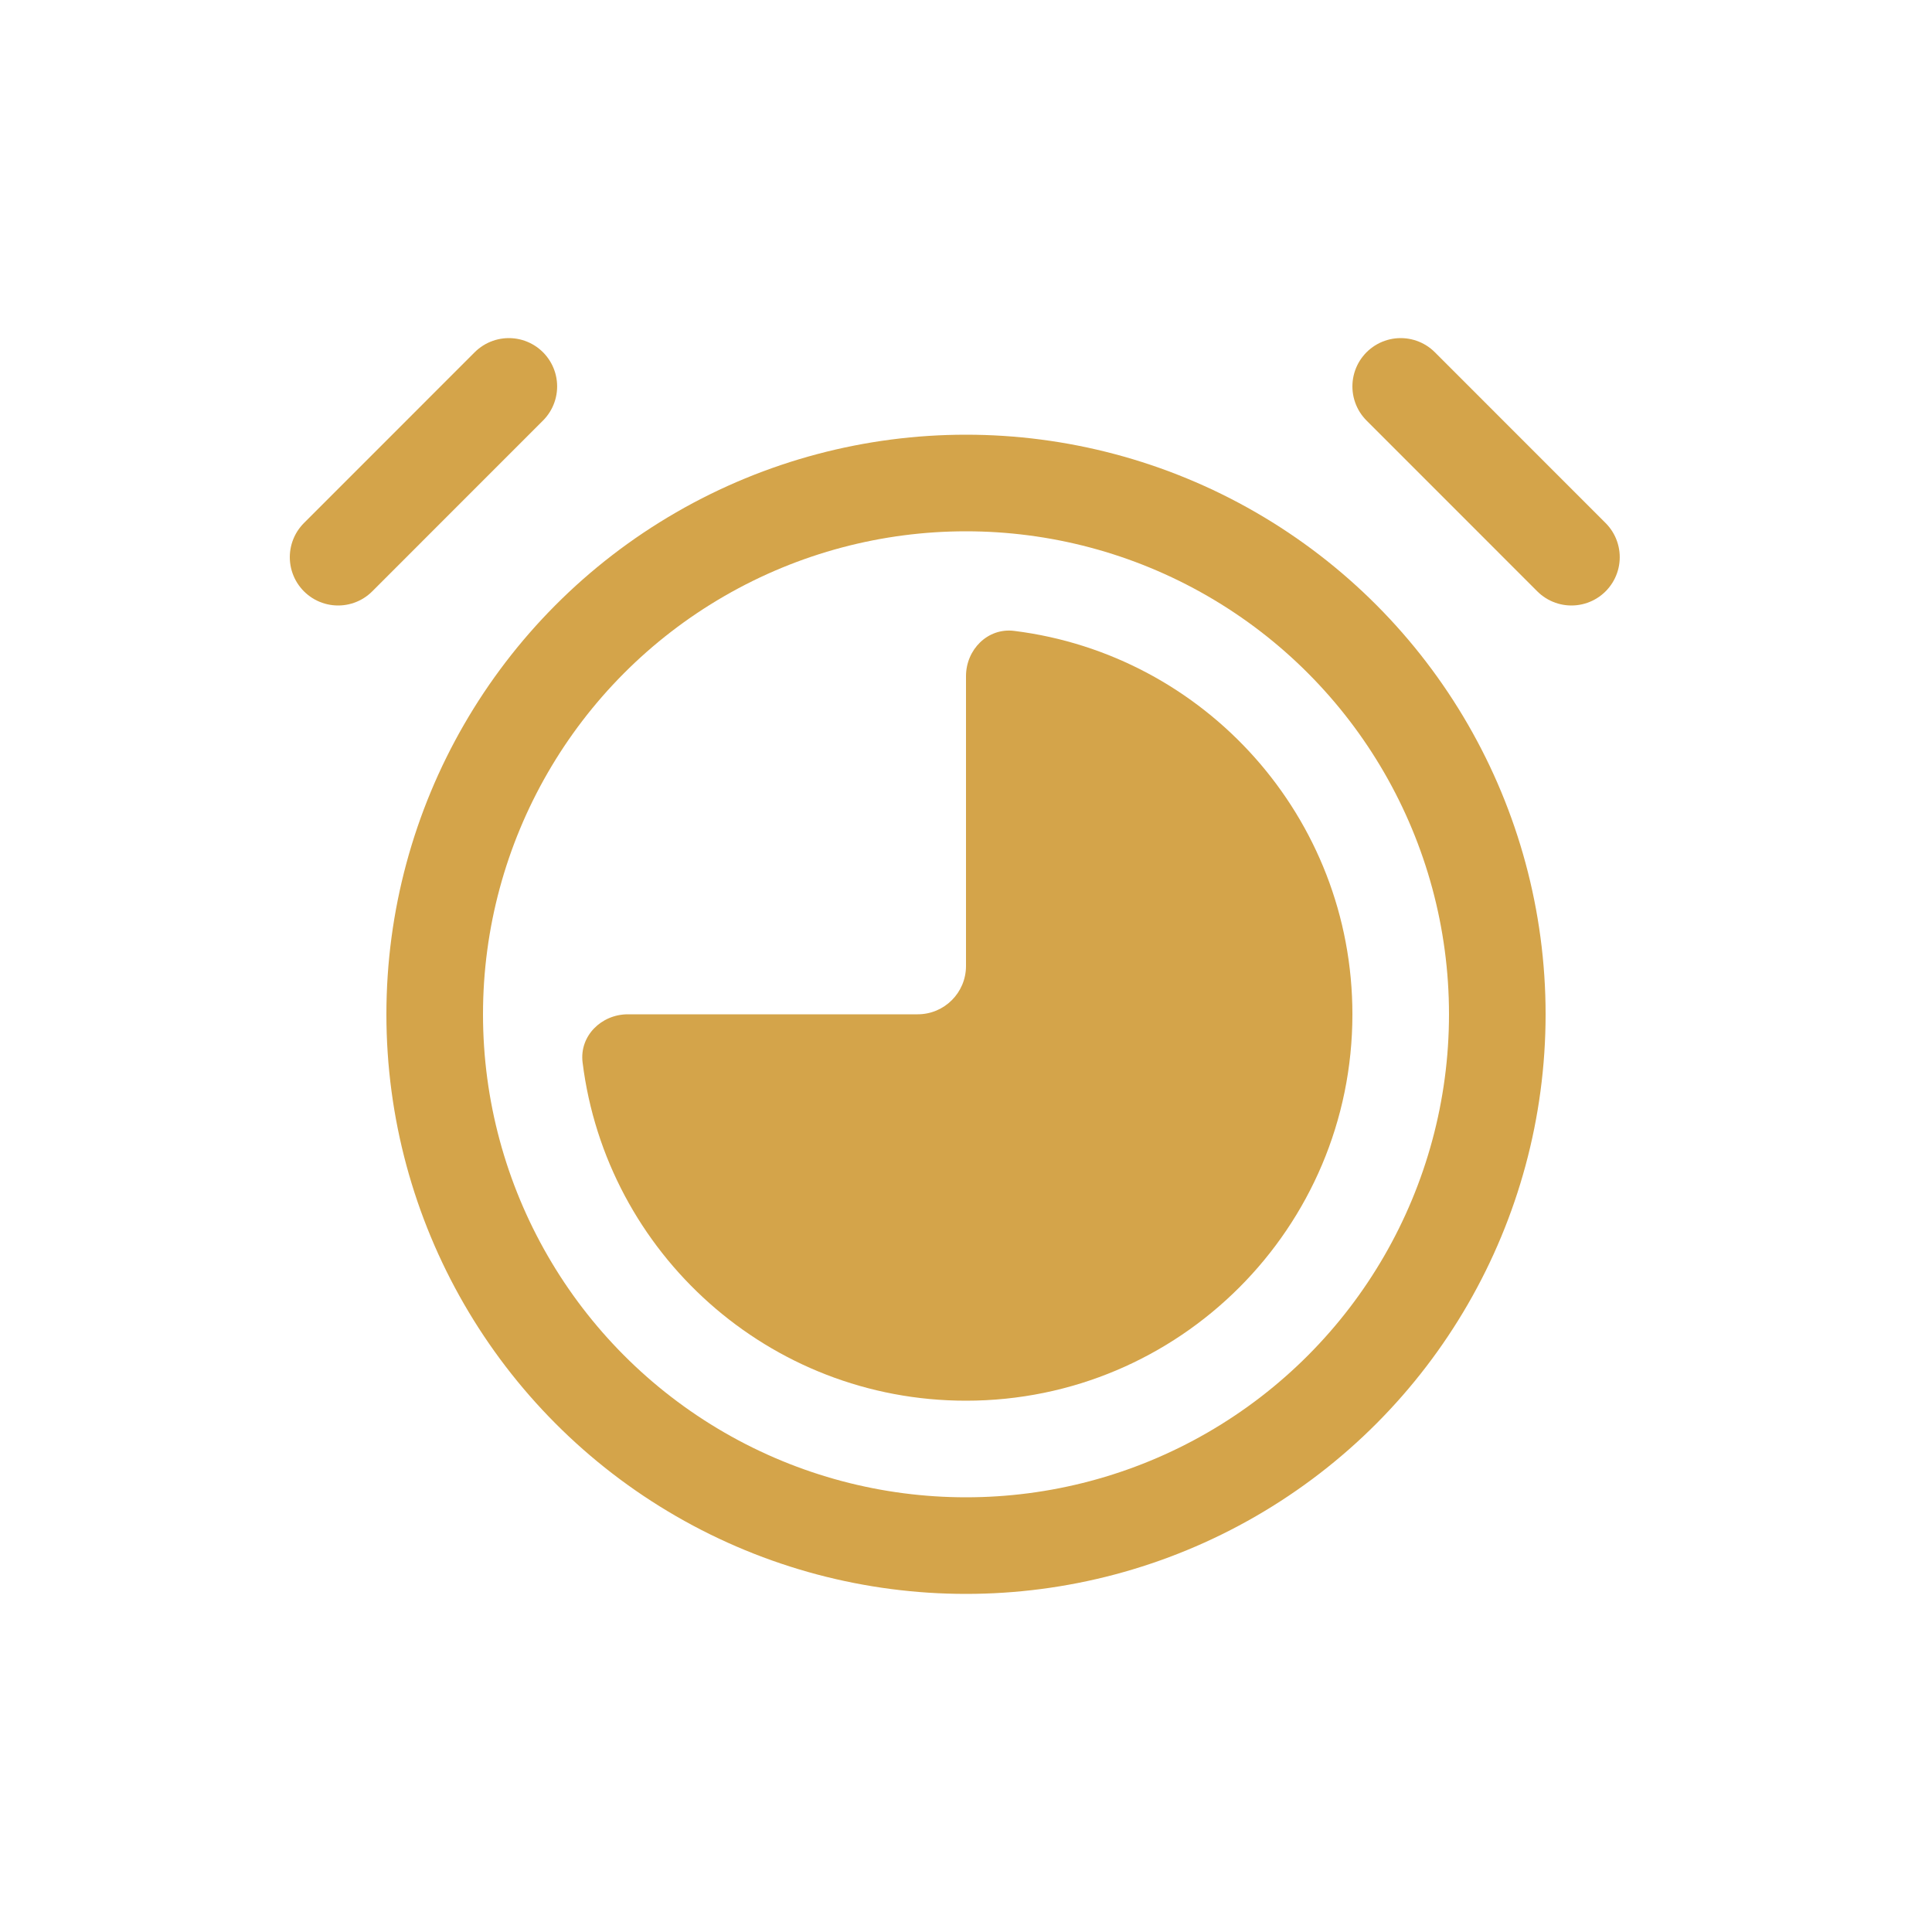
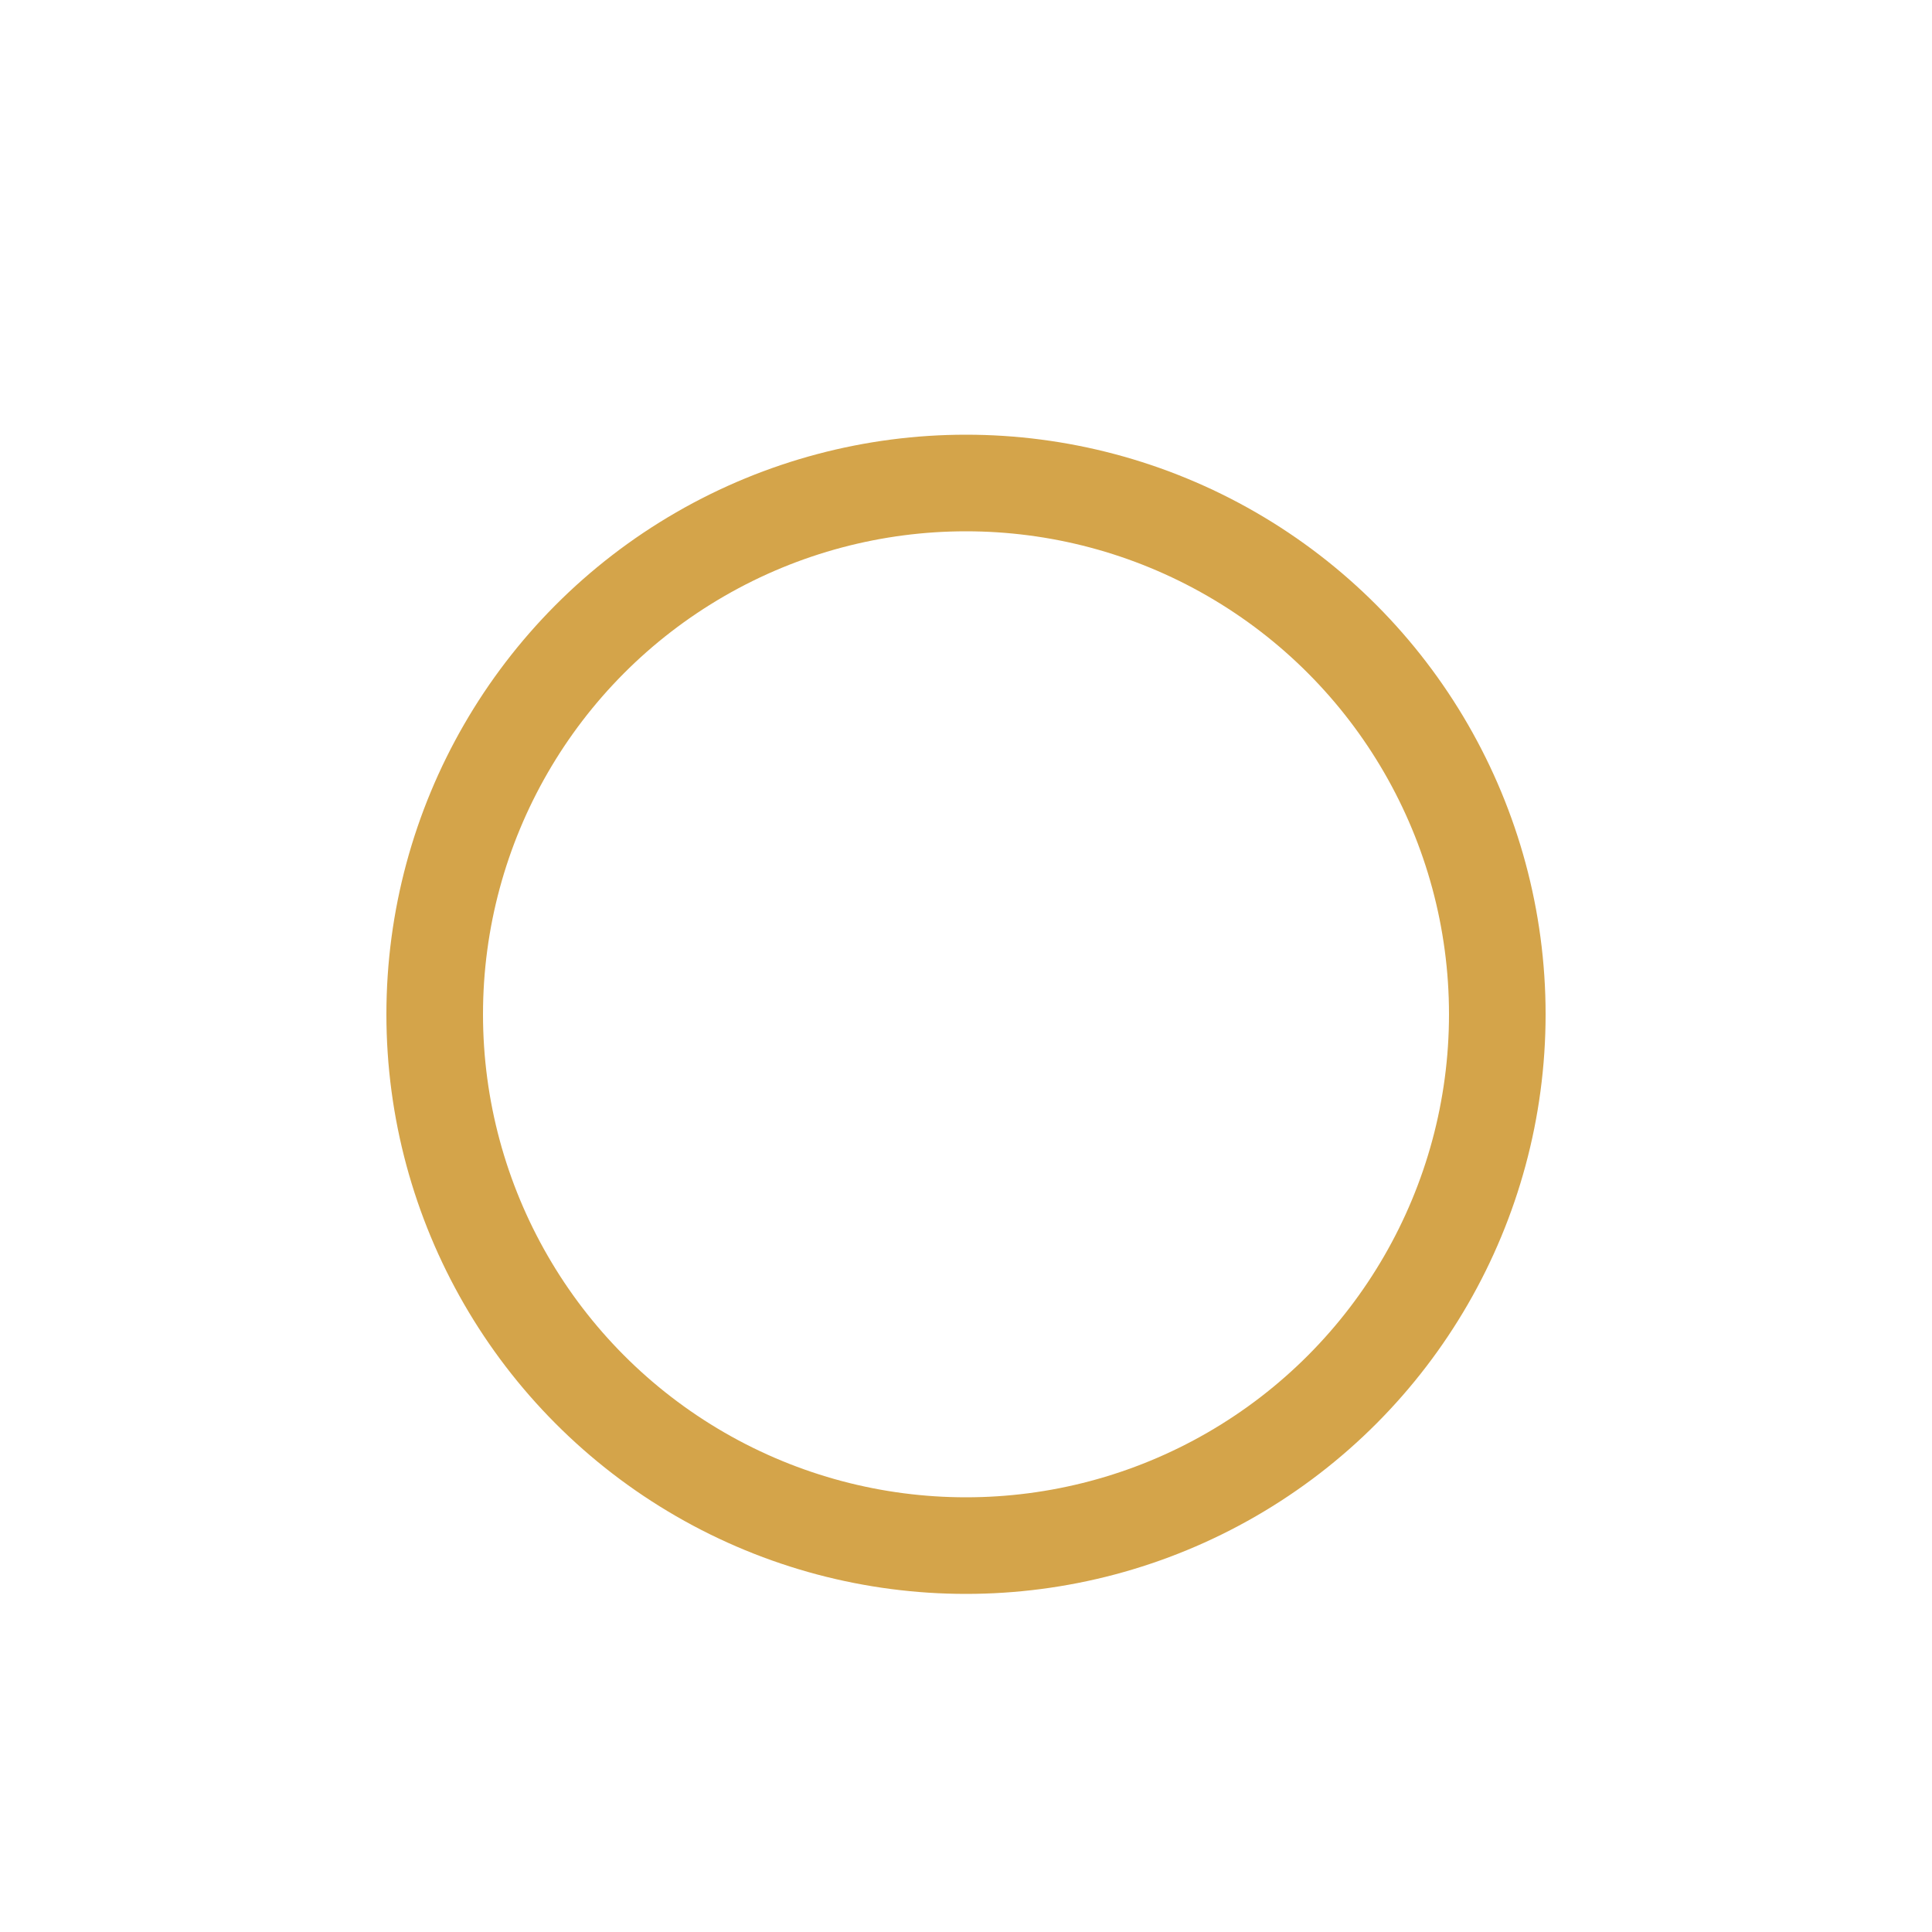
<svg xmlns="http://www.w3.org/2000/svg" width="40" height="40" viewBox="0 0 40 40" fill="none">
  <circle cx="20" cy="21" r="11" stroke="#D4A44A" stroke-width="2" />
-   <path d="M20 29C24.418 29 28 25.418 28 21C28 16.92 24.945 13.553 20.998 13.062C20.45 12.993 20 13.448 20 14V20C20 20.552 19.552 21 19 21H13C12.448 21 11.993 21.45 12.062 21.998C12.553 25.945 15.92 29 20 29Z" fill="#D4A44A" />
-   <path d="M10.535 8L7 11.536" stroke="#D4A44A" stroke-width="2" stroke-linecap="round" />
-   <path d="M29 8L32.535 11.536" stroke="#D4A44A" stroke-width="2" stroke-linecap="round" />
</svg>